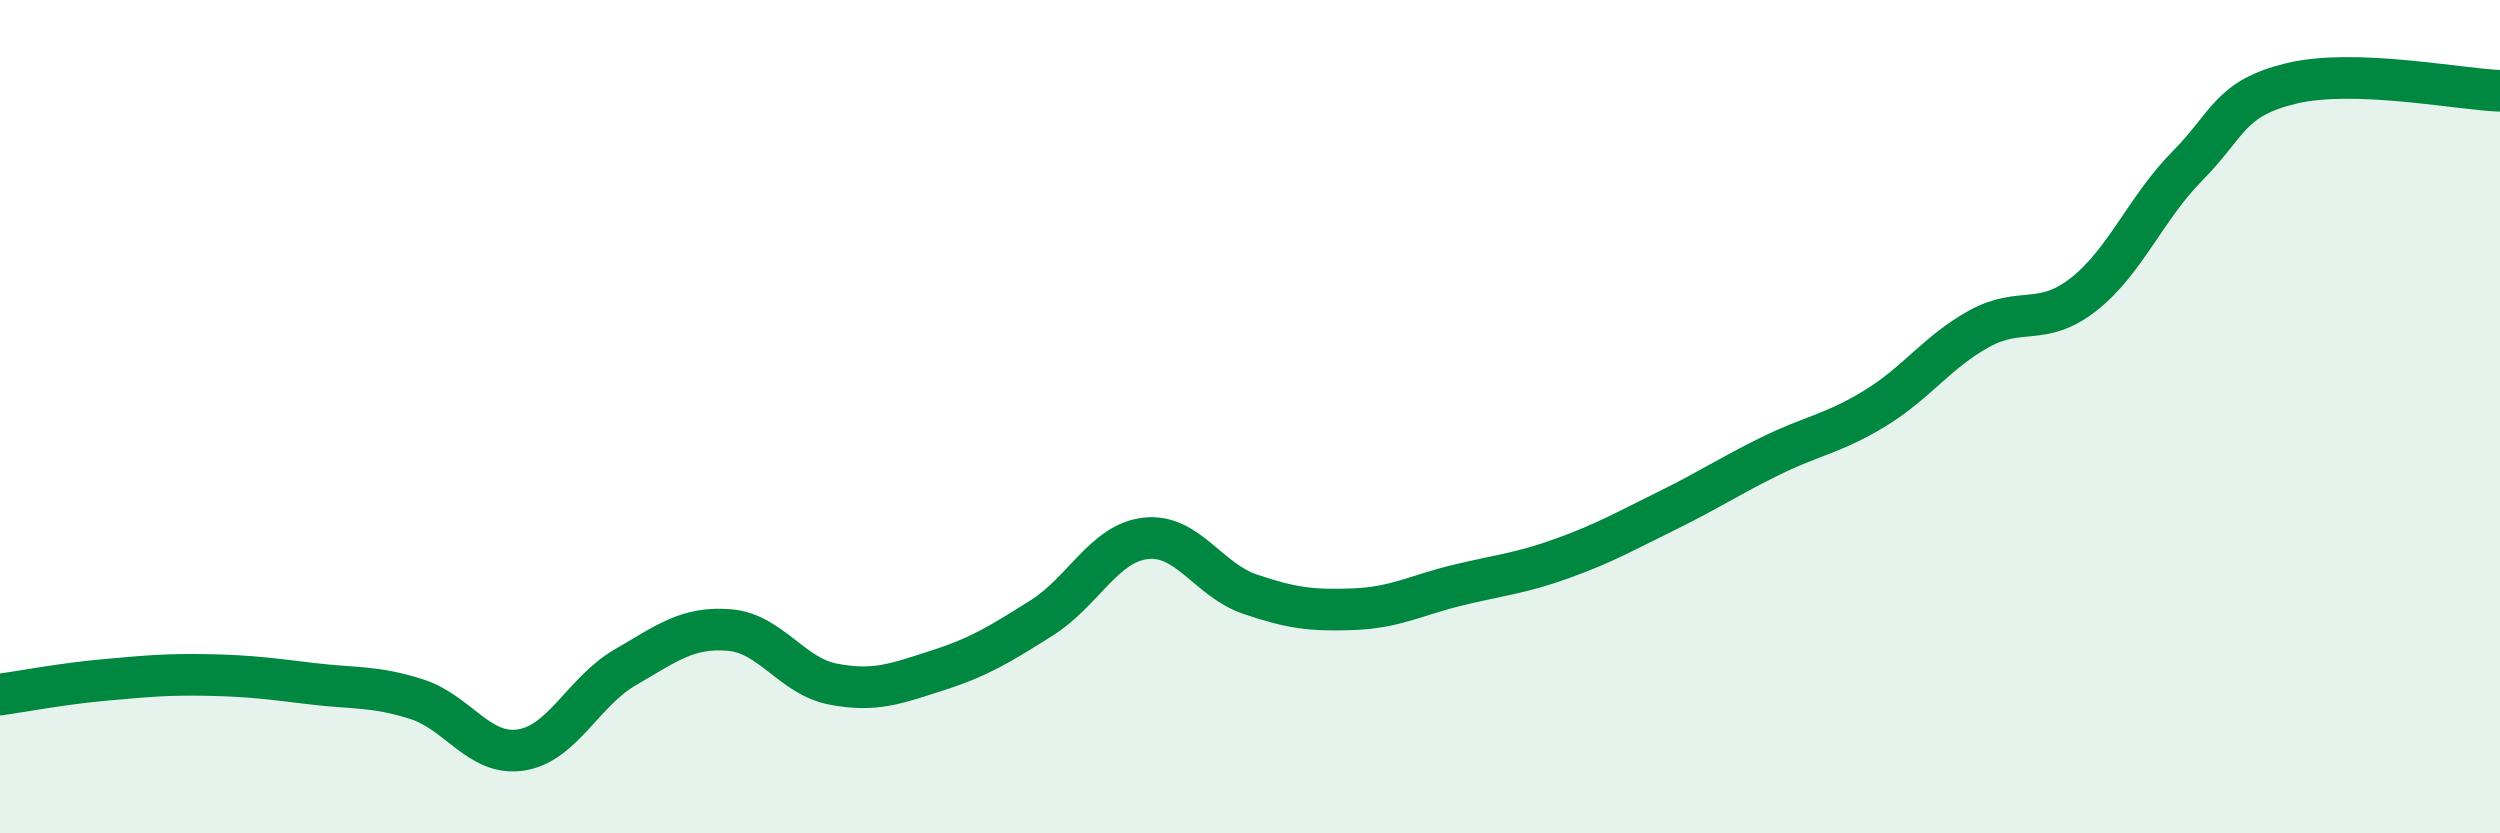
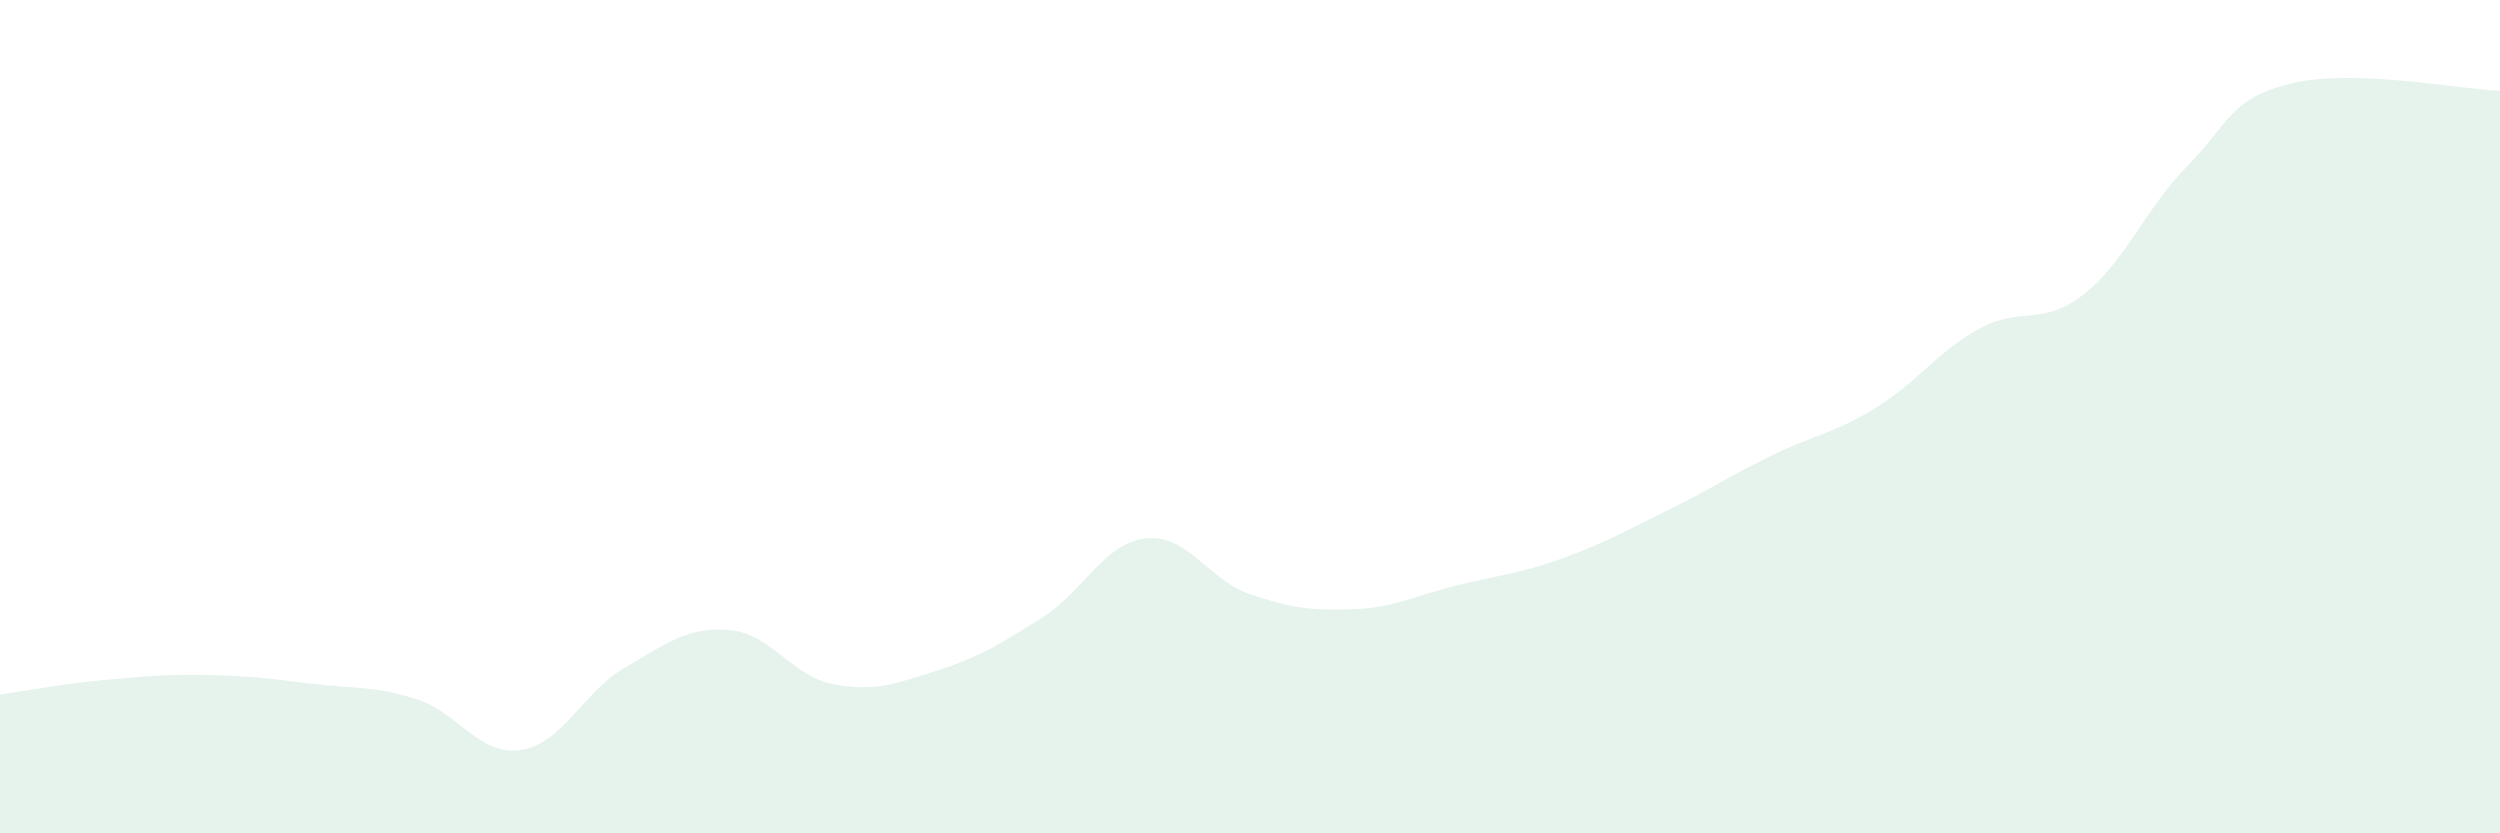
<svg xmlns="http://www.w3.org/2000/svg" width="60" height="20" viewBox="0 0 60 20">
  <path d="M 0,16.67 C 0.5,16.6 1.5,16.41 2.5,16.32 C 3.5,16.23 4,16.18 5,16.2 C 6,16.22 6.5,16.29 7.5,16.41 C 8.5,16.53 9,16.46 10,16.78 C 11,17.1 11.5,18.15 12.5,18 C 13.5,17.85 14,16.6 15,16.02 C 16,15.44 16.5,15.04 17.5,15.12 C 18.5,15.2 19,16.23 20,16.42 C 21,16.61 21.5,16.41 22.5,16.09 C 23.5,15.77 24,15.46 25,14.83 C 26,14.2 26.5,13.03 27.5,12.92 C 28.5,12.81 29,13.92 30,14.26 C 31,14.6 31.5,14.66 32.5,14.62 C 33.5,14.58 34,14.28 35,14.04 C 36,13.8 36.5,13.76 37.5,13.4 C 38.5,13.04 39,12.75 40,12.26 C 41,11.77 41.5,11.43 42.5,10.94 C 43.5,10.45 44,10.41 45,9.8 C 46,9.19 46.5,8.44 47.5,7.89 C 48.5,7.34 49,7.85 50,7.07 C 51,6.29 51.5,4.99 52.5,3.98 C 53.5,2.97 53.5,2.36 55,2 C 56.5,1.64 59,2.14 60,2.18L60 20L0 20Z" fill="#008740" opacity="0.1" stroke-linecap="round" stroke-linejoin="round" />
-   <path d="M 0,16.67 C 0.5,16.6 1.5,16.41 2.5,16.32 C 3.5,16.23 4,16.18 5,16.2 C 6,16.22 6.5,16.29 7.5,16.41 C 8.5,16.53 9,16.46 10,16.78 C 11,17.1 11.5,18.15 12.5,18 C 13.5,17.85 14,16.6 15,16.02 C 16,15.44 16.5,15.04 17.5,15.12 C 18.5,15.2 19,16.23 20,16.42 C 21,16.61 21.5,16.41 22.5,16.09 C 23.5,15.77 24,15.46 25,14.83 C 26,14.2 26.5,13.03 27.5,12.92 C 28.5,12.81 29,13.92 30,14.26 C 31,14.6 31.5,14.66 32.5,14.62 C 33.5,14.58 34,14.28 35,14.04 C 36,13.8 36.5,13.76 37.5,13.4 C 38.5,13.04 39,12.75 40,12.26 C 41,11.77 41.5,11.43 42.5,10.94 C 43.5,10.45 44,10.41 45,9.8 C 46,9.19 46.5,8.44 47.5,7.89 C 48.5,7.34 49,7.85 50,7.07 C 51,6.29 51.5,4.99 52.5,3.98 C 53.5,2.97 53.5,2.36 55,2 C 56.5,1.64 59,2.14 60,2.18" stroke="#008740" stroke-width="1" fill="none" stroke-linecap="round" stroke-linejoin="round" />
</svg>